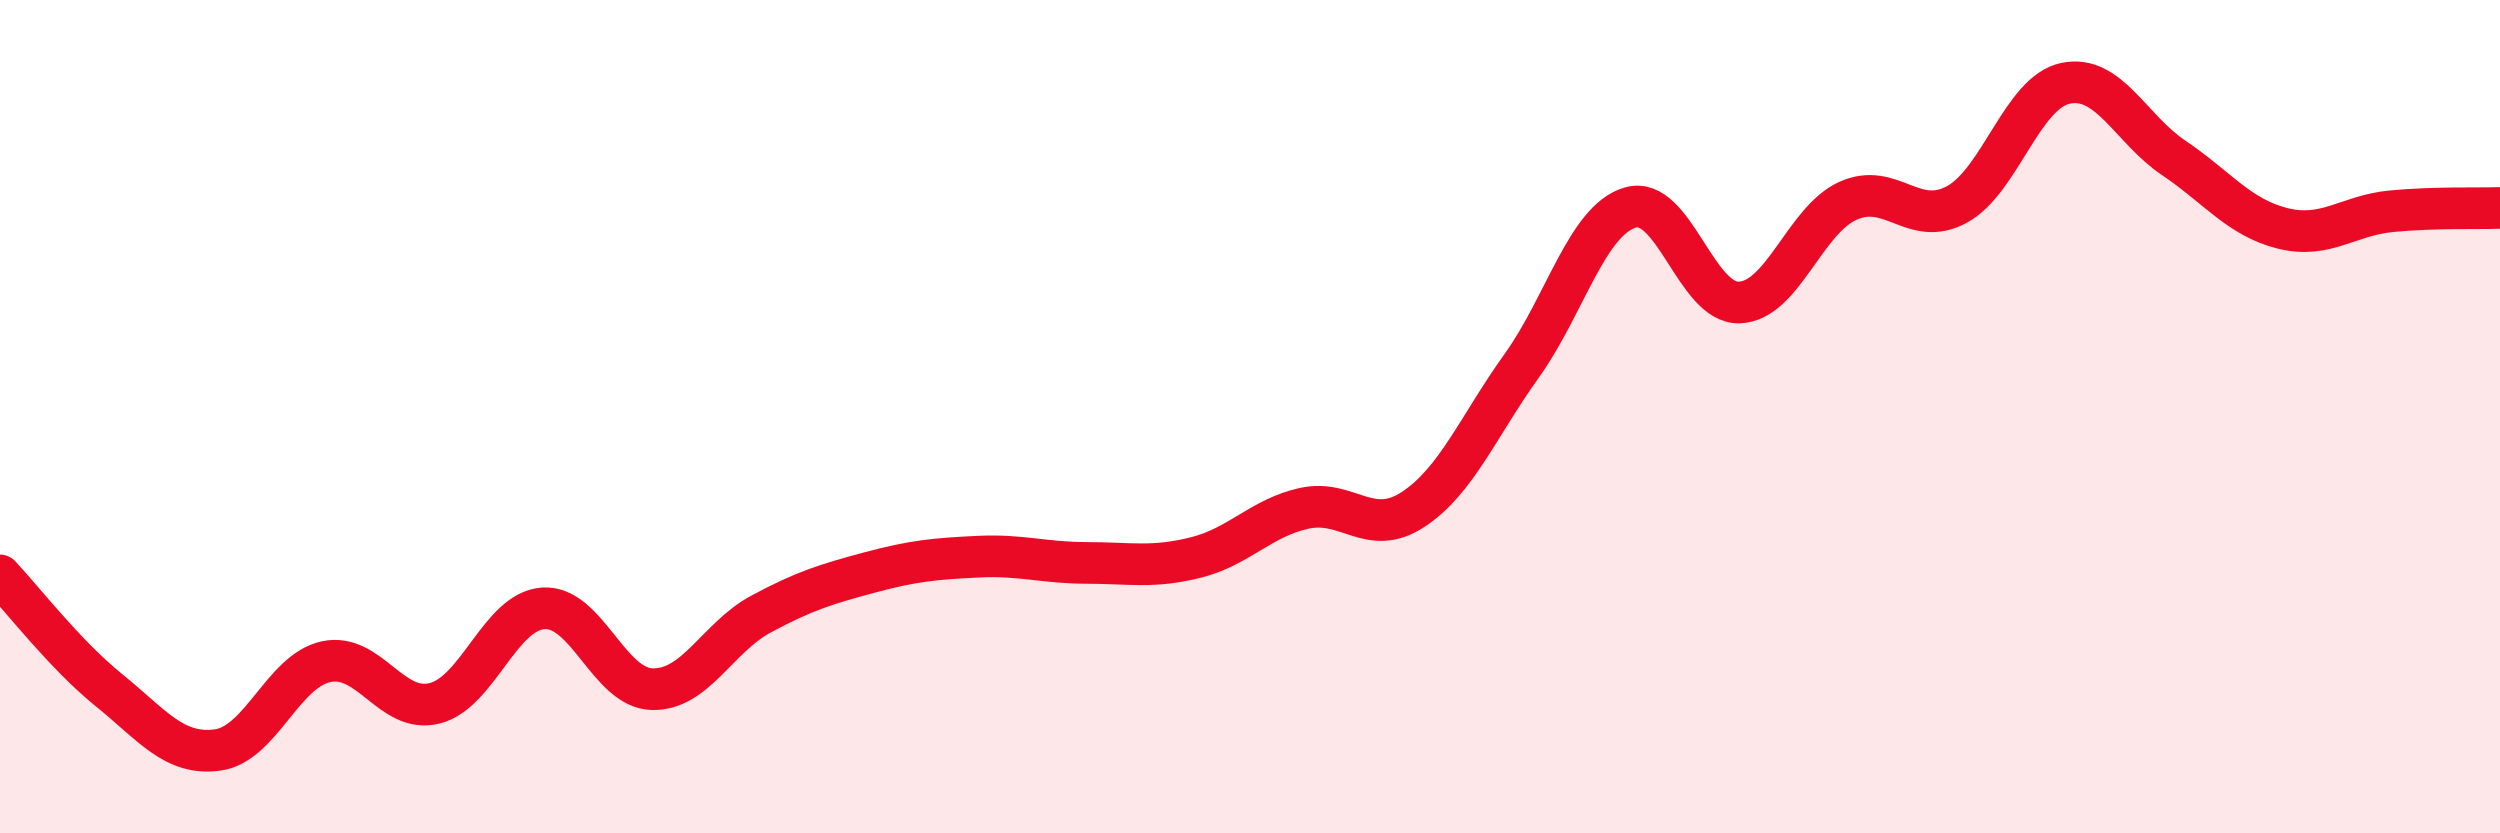
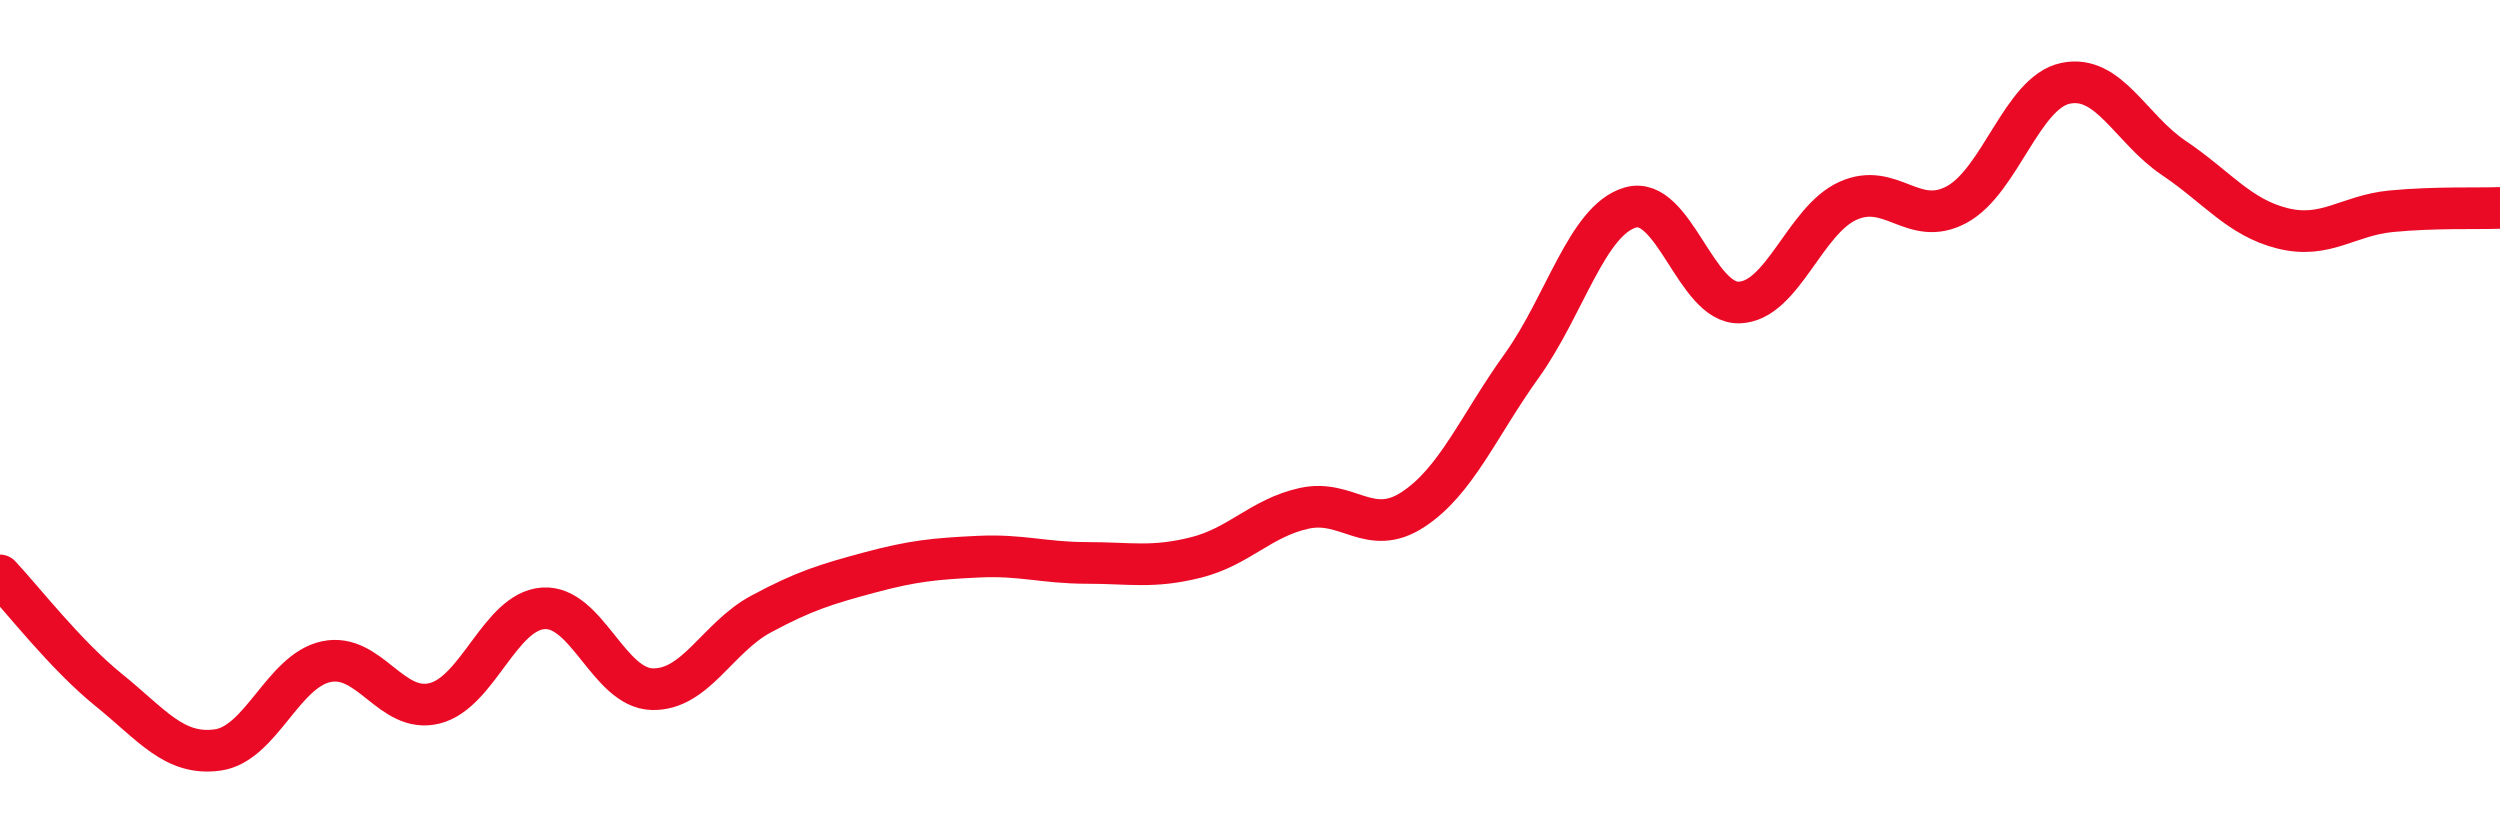
<svg xmlns="http://www.w3.org/2000/svg" width="60" height="20" viewBox="0 0 60 20">
-   <path d="M 0,13.81 C 0.52,14.36 1.57,15.72 2.61,16.56 C 3.65,17.4 4.18,18.14 5.22,18 C 6.26,17.86 6.79,16.1 7.83,15.88 C 8.87,15.66 9.39,17.14 10.43,16.88 C 11.47,16.62 12,14.67 13.04,14.6 C 14.08,14.53 14.61,16.51 15.65,16.54 C 16.69,16.57 17.22,15.3 18.26,14.74 C 19.3,14.18 19.83,14.02 20.87,13.74 C 21.91,13.46 22.44,13.41 23.48,13.36 C 24.52,13.31 25.05,13.51 26.09,13.51 C 27.13,13.51 27.66,13.64 28.7,13.38 C 29.74,13.12 30.26,12.43 31.3,12.2 C 32.34,11.97 32.87,12.91 33.91,12.23 C 34.95,11.55 35.48,10.23 36.52,8.78 C 37.56,7.33 38.09,5.28 39.13,4.98 C 40.17,4.68 40.7,7.29 41.74,7.26 C 42.78,7.23 43.31,5.29 44.35,4.82 C 45.39,4.35 45.92,5.47 46.96,4.91 C 48,4.35 48.53,2.22 49.57,2 C 50.61,1.78 51.13,3.09 52.17,3.79 C 53.21,4.49 53.74,5.22 54.78,5.48 C 55.82,5.74 56.35,5.17 57.39,5.07 C 58.43,4.97 59.48,5.01 60,4.99L60 20L0 20Z" fill="#EB0A25" opacity="0.1" stroke-linecap="round" stroke-linejoin="round" />
  <path d="M 0,13.81 C 0.52,14.36 1.57,15.72 2.61,16.56 C 3.65,17.4 4.18,18.14 5.22,18 C 6.26,17.86 6.79,16.1 7.83,15.88 C 8.87,15.66 9.39,17.14 10.43,16.88 C 11.47,16.62 12,14.67 13.04,14.6 C 14.08,14.53 14.61,16.51 15.65,16.54 C 16.69,16.57 17.22,15.3 18.26,14.74 C 19.3,14.18 19.83,14.02 20.87,13.74 C 21.91,13.46 22.44,13.41 23.48,13.36 C 24.52,13.31 25.05,13.51 26.09,13.51 C 27.13,13.51 27.66,13.64 28.7,13.38 C 29.74,13.12 30.26,12.43 31.3,12.2 C 32.34,11.97 32.87,12.91 33.91,12.23 C 34.95,11.55 35.48,10.23 36.52,8.78 C 37.56,7.33 38.09,5.28 39.13,4.98 C 40.17,4.68 40.7,7.29 41.74,7.26 C 42.78,7.23 43.31,5.29 44.35,4.82 C 45.39,4.35 45.92,5.47 46.96,4.91 C 48,4.35 48.53,2.22 49.57,2 C 50.61,1.78 51.13,3.09 52.17,3.79 C 53.21,4.49 53.74,5.22 54.78,5.48 C 55.82,5.74 56.35,5.17 57.39,5.07 C 58.43,4.97 59.48,5.01 60,4.99" stroke="#EB0A25" stroke-width="1" fill="none" stroke-linecap="round" stroke-linejoin="round" />
</svg>